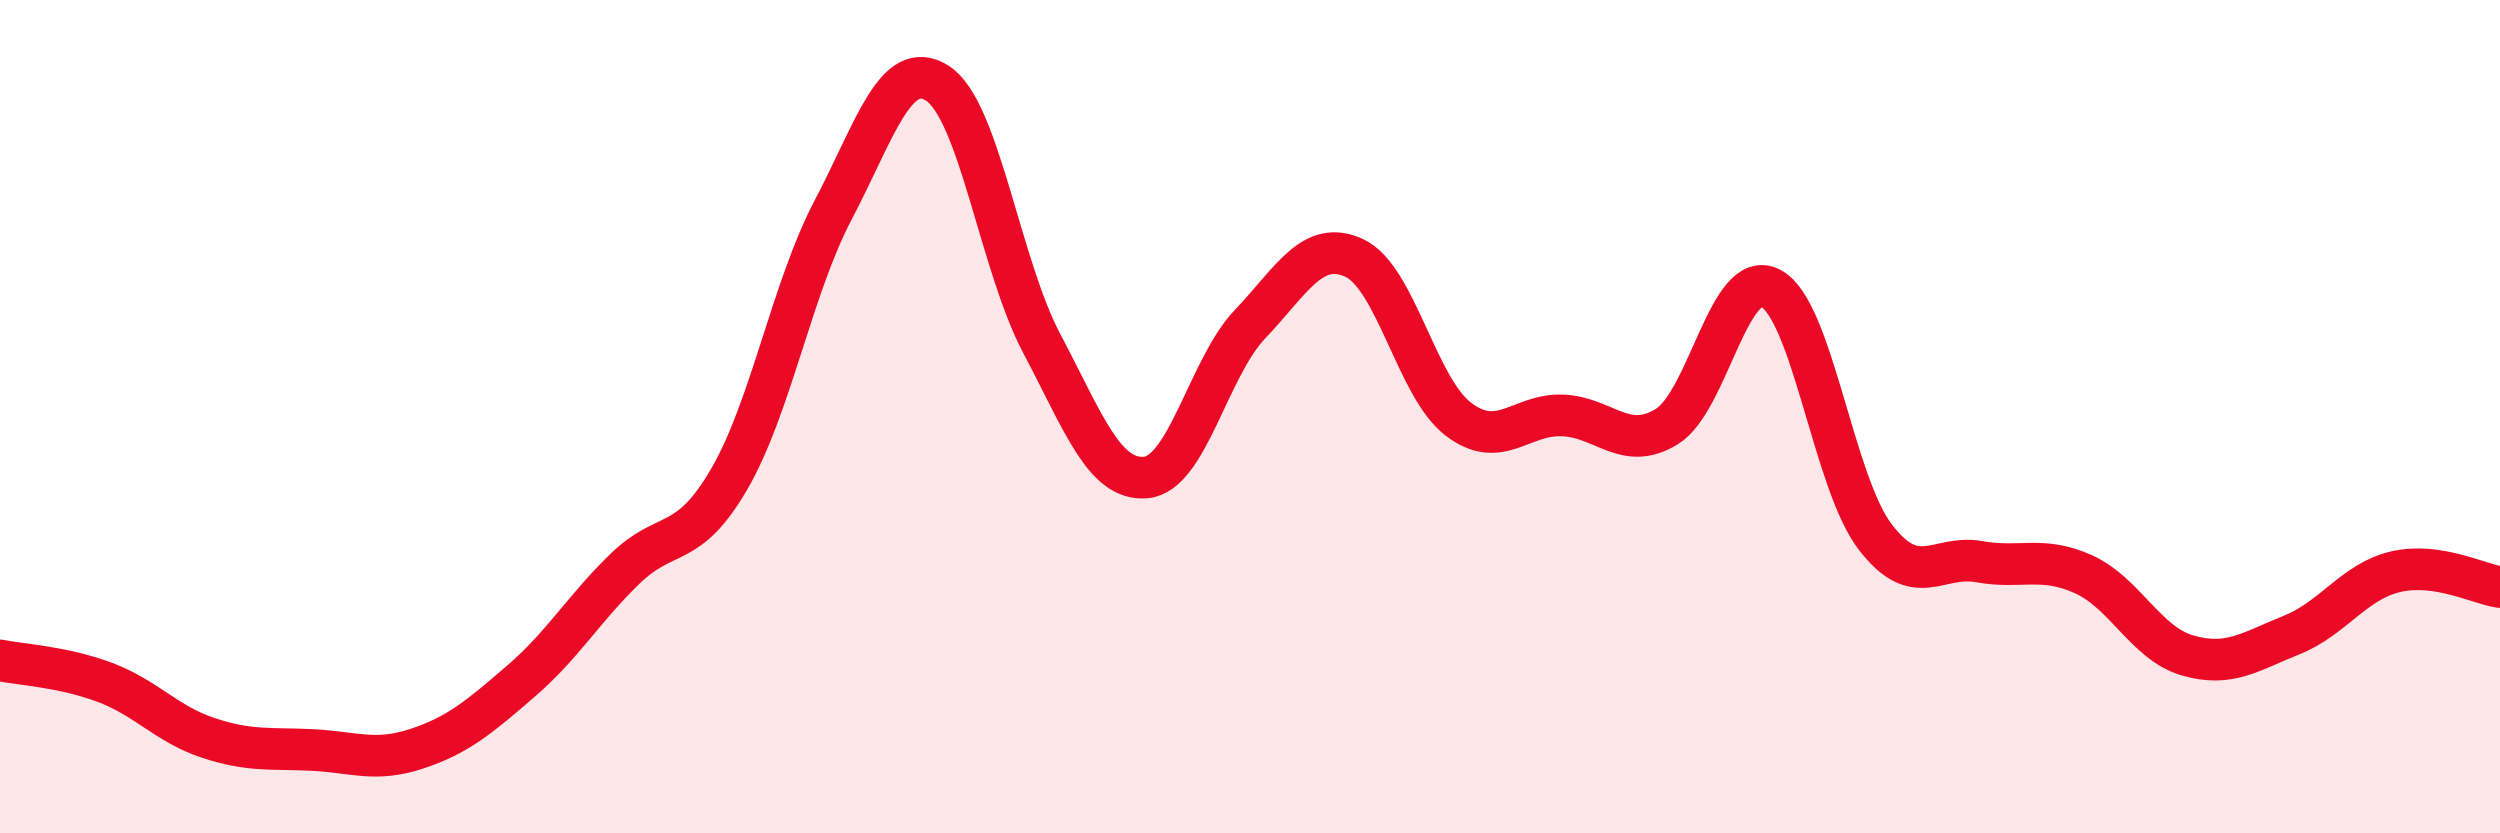
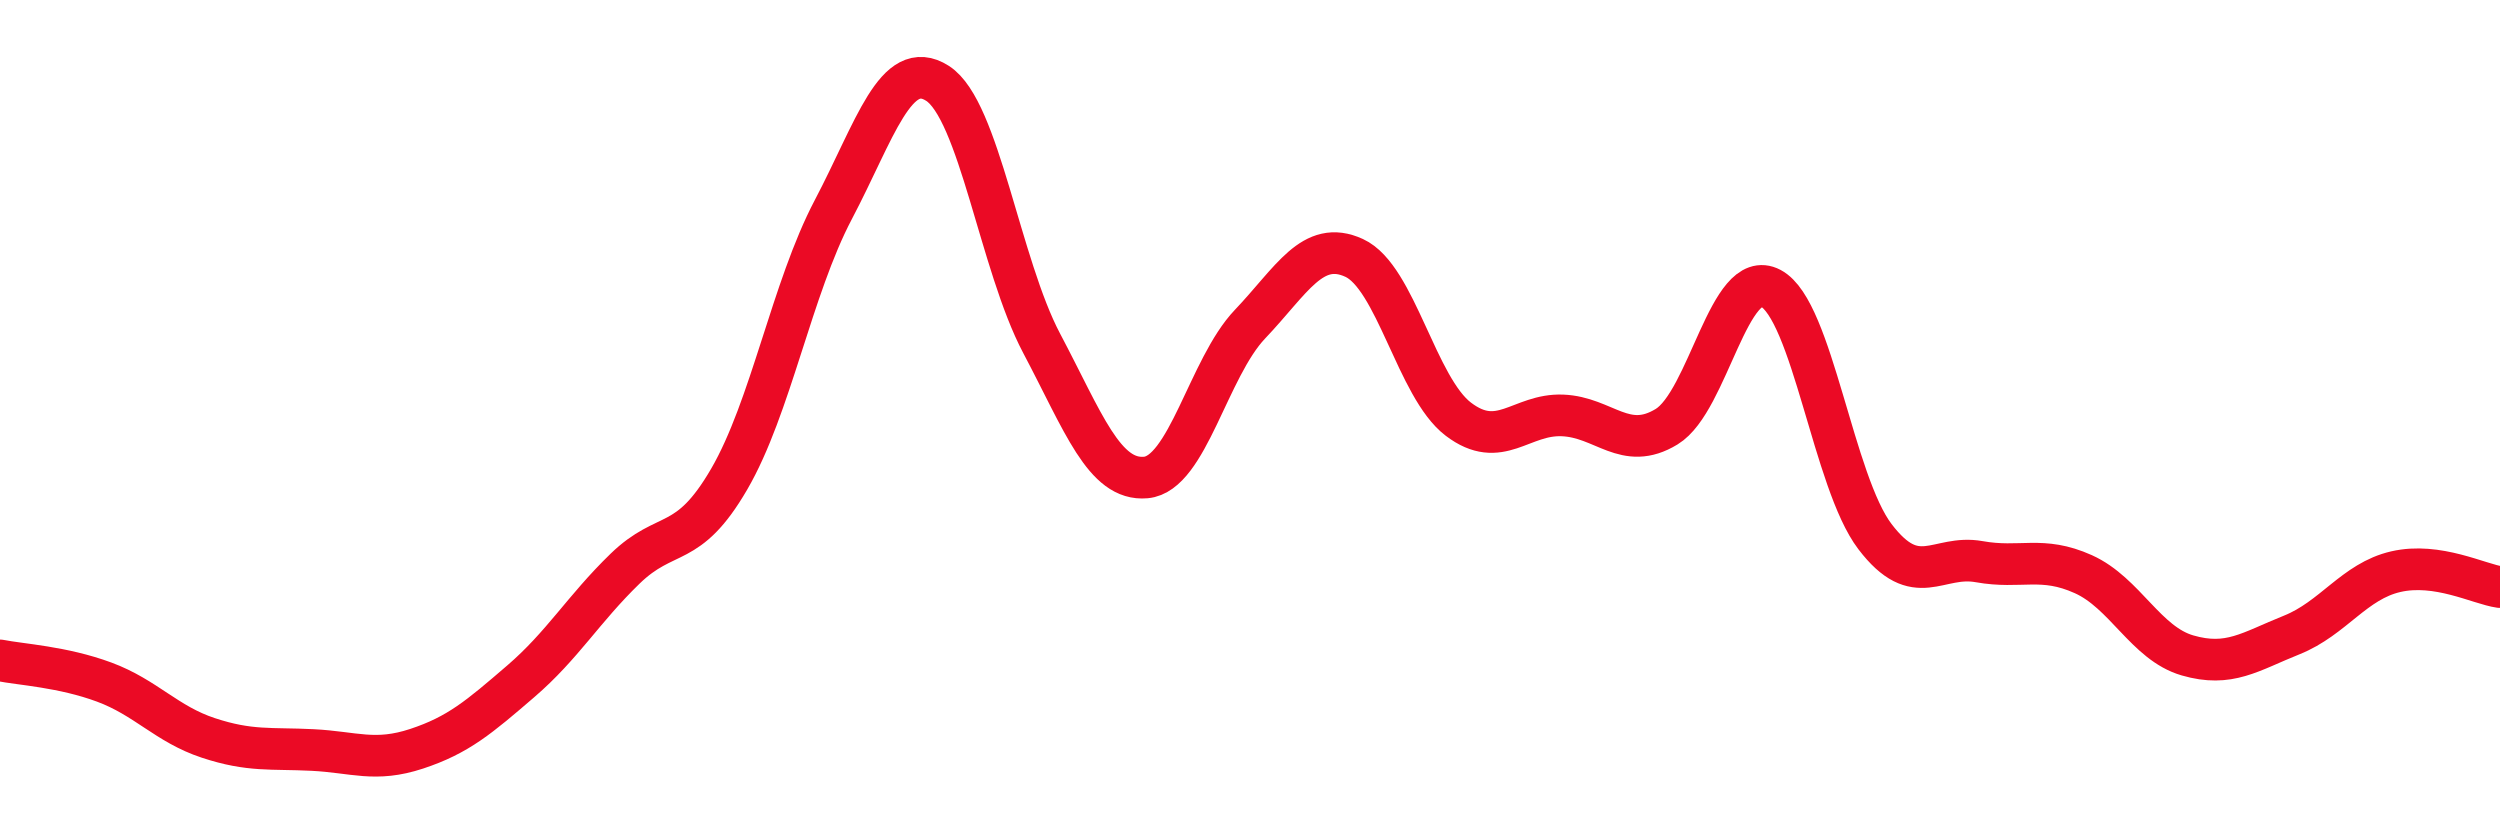
<svg xmlns="http://www.w3.org/2000/svg" width="60" height="20" viewBox="0 0 60 20">
-   <path d="M 0,15.85 C 0.5,15.95 1.5,16 2.5,16.37 C 3.5,16.74 4,17.38 5,17.71 C 6,18.04 6.5,17.95 7.5,18 C 8.5,18.05 9,18.3 10,17.97 C 11,17.64 11.5,17.21 12.5,16.35 C 13.5,15.49 14,14.62 15,13.65 C 16,12.68 16.5,13.22 17.5,11.5 C 18.5,9.78 19,6.93 20,5.03 C 21,3.13 21.5,1.36 22.5,2 C 23.5,2.64 24,6.35 25,8.24 C 26,10.13 26.5,11.55 27.5,11.46 C 28.5,11.37 29,8.83 30,7.78 C 31,6.73 31.5,5.73 32.5,6.19 C 33.5,6.65 34,9.3 35,10.06 C 36,10.82 36.5,9.93 37.5,9.97 C 38.5,10.01 39,10.85 40,10.24 C 41,9.63 41.5,6.39 42.5,6.92 C 43.5,7.45 44,11.57 45,12.88 C 46,14.19 46.5,13.3 47.5,13.48 C 48.5,13.66 49,13.33 50,13.78 C 51,14.23 51.5,15.44 52.5,15.73 C 53.5,16.02 54,15.64 55,15.24 C 56,14.84 56.5,13.95 57.5,13.72 C 58.5,13.49 59.5,14.02 60,14.09L60 20L0 20Z" fill="#EB0A25" opacity="0.1" stroke-linecap="round" stroke-linejoin="round" />
  <path d="M 0,15.85 C 0.5,15.95 1.5,16 2.5,16.37 C 3.5,16.74 4,17.38 5,17.71 C 6,18.04 6.5,17.95 7.5,18 C 8.5,18.05 9,18.3 10,17.97 C 11,17.64 11.5,17.21 12.5,16.35 C 13.5,15.49 14,14.62 15,13.65 C 16,12.68 16.5,13.22 17.5,11.5 C 18.5,9.78 19,6.93 20,5.03 C 21,3.13 21.5,1.36 22.5,2 C 23.5,2.64 24,6.35 25,8.24 C 26,10.13 26.5,11.55 27.5,11.46 C 28.5,11.37 29,8.83 30,7.78 C 31,6.73 31.5,5.73 32.5,6.19 C 33.5,6.65 34,9.3 35,10.06 C 36,10.82 36.5,9.93 37.5,9.97 C 38.5,10.01 39,10.85 40,10.24 C 41,9.63 41.5,6.39 42.5,6.92 C 43.5,7.45 44,11.57 45,12.88 C 46,14.19 46.5,13.3 47.5,13.48 C 48.5,13.66 49,13.33 50,13.78 C 51,14.23 51.5,15.44 52.5,15.73 C 53.5,16.02 54,15.64 55,15.24 C 56,14.84 56.5,13.95 57.5,13.72 C 58.5,13.49 59.5,14.02 60,14.09" stroke="#EB0A25" stroke-width="1" fill="none" stroke-linecap="round" stroke-linejoin="round" />
</svg>